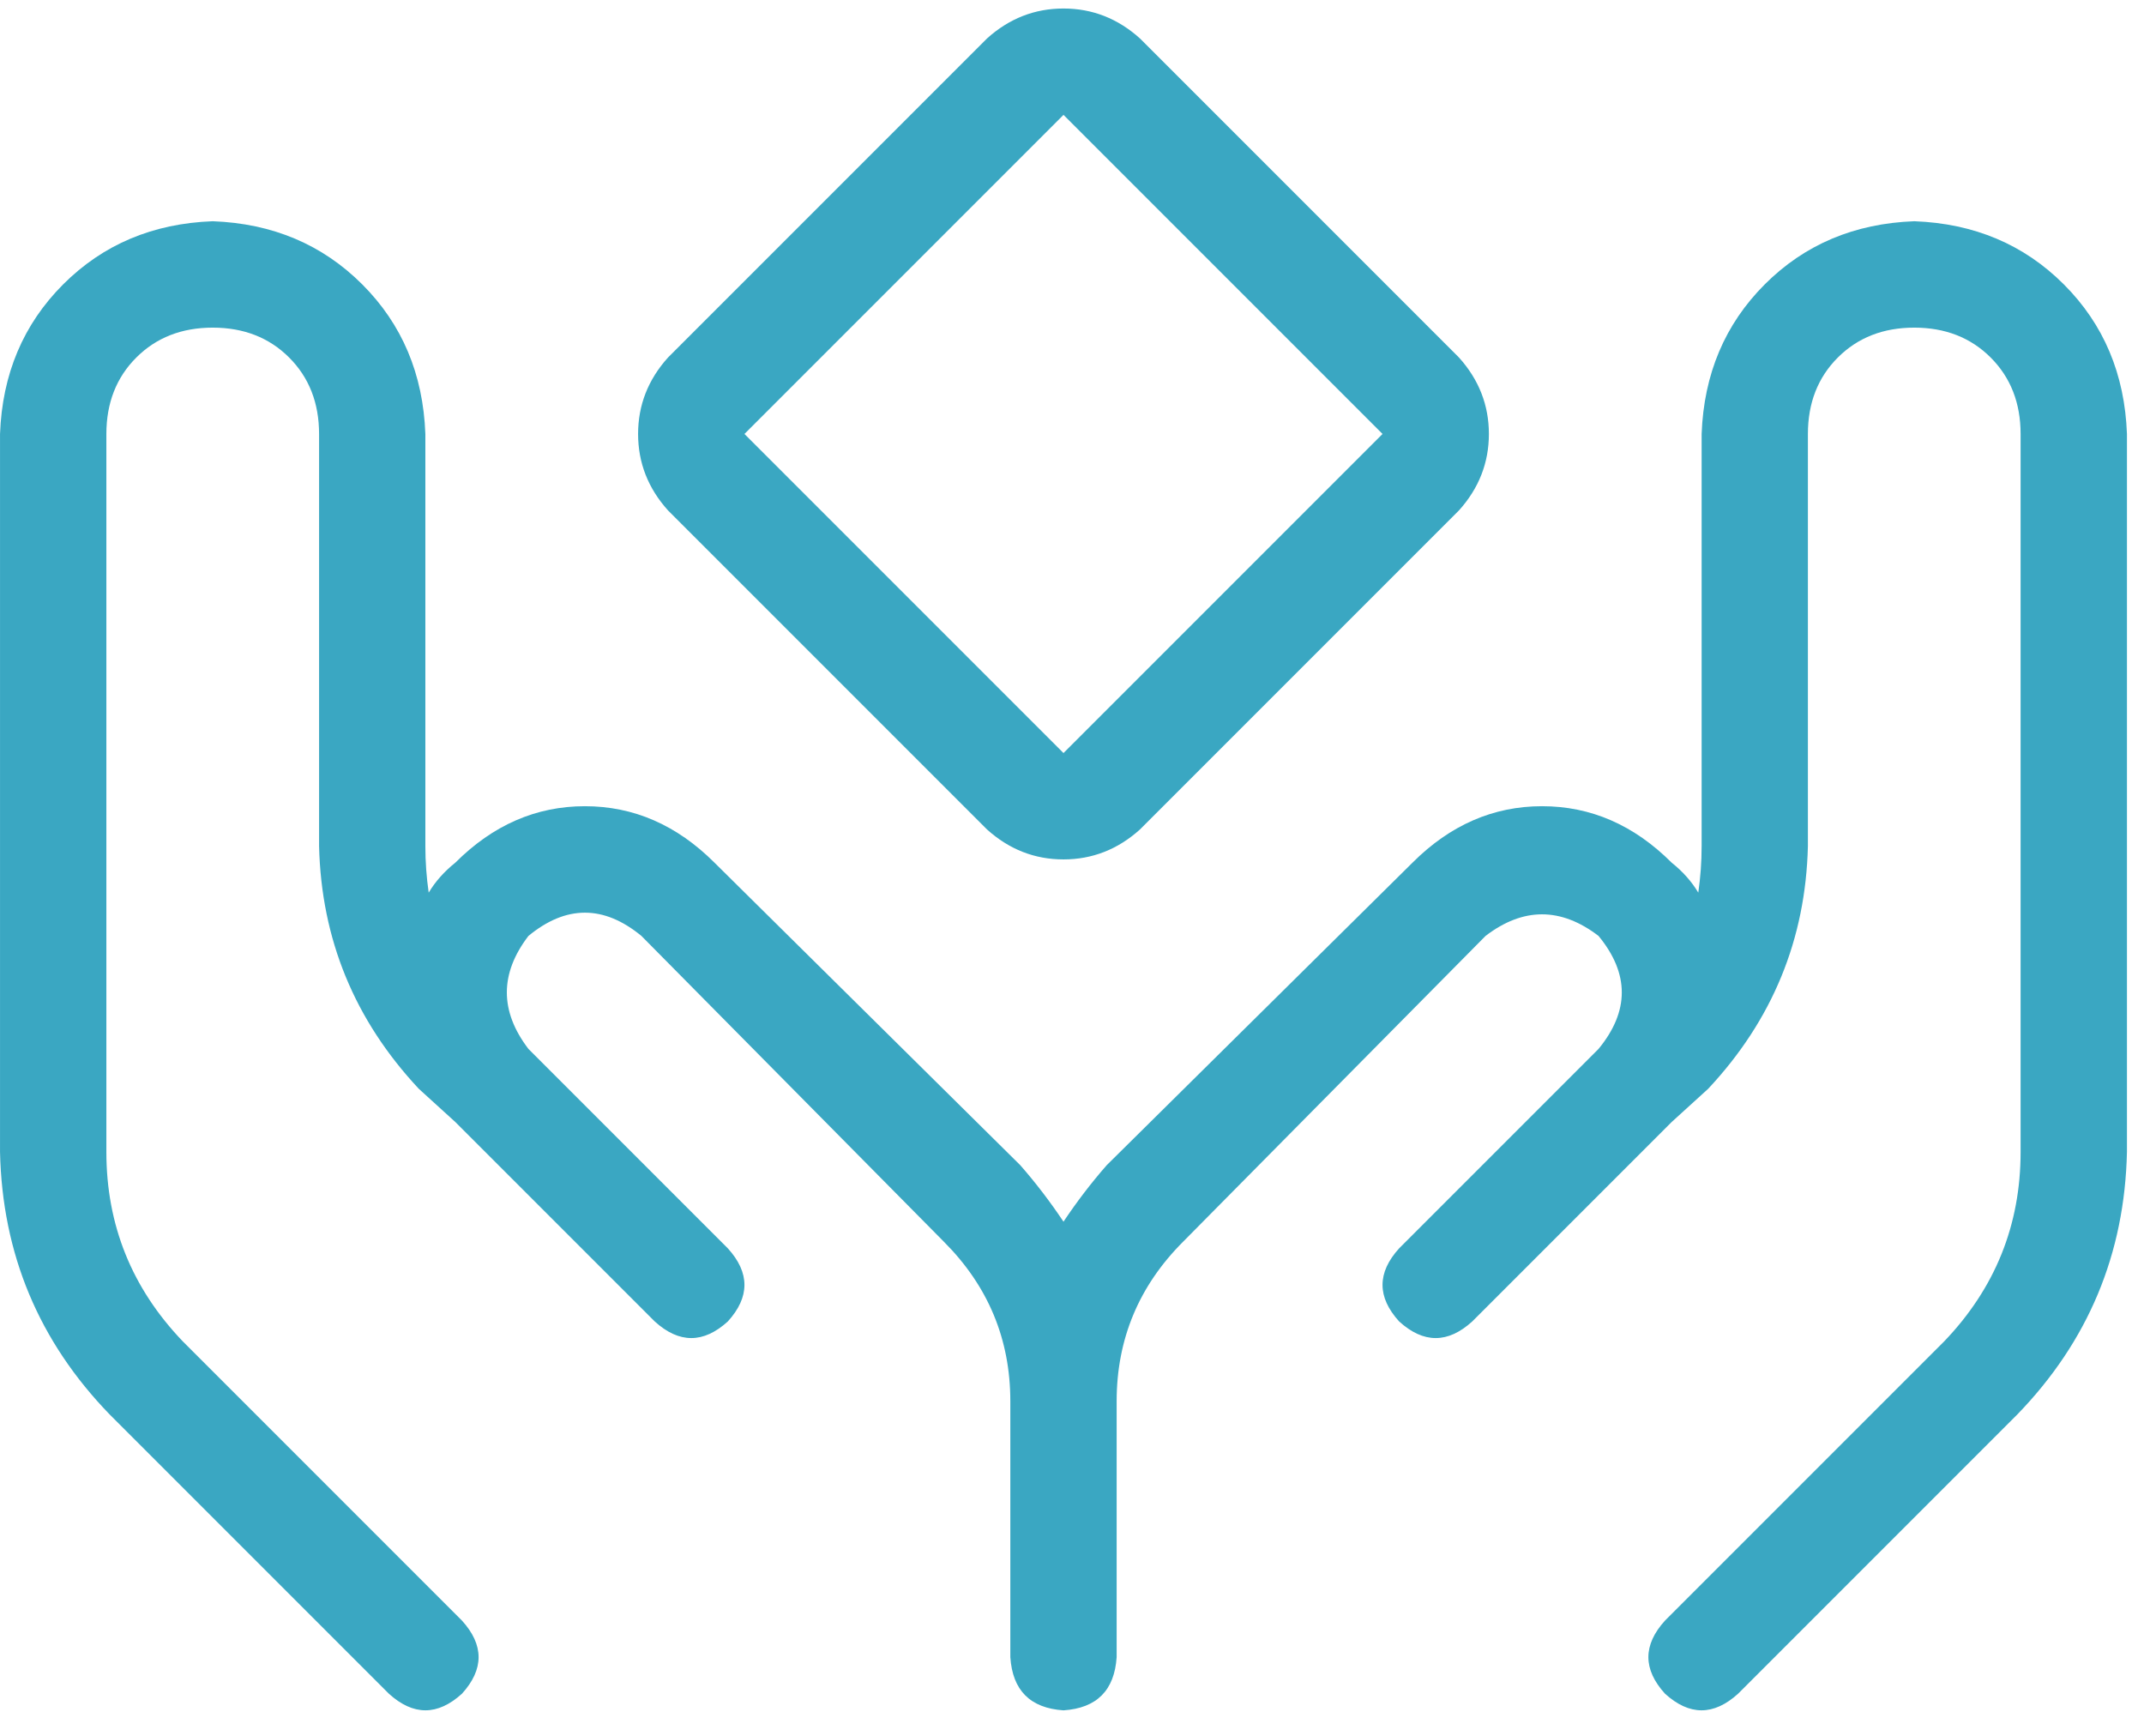
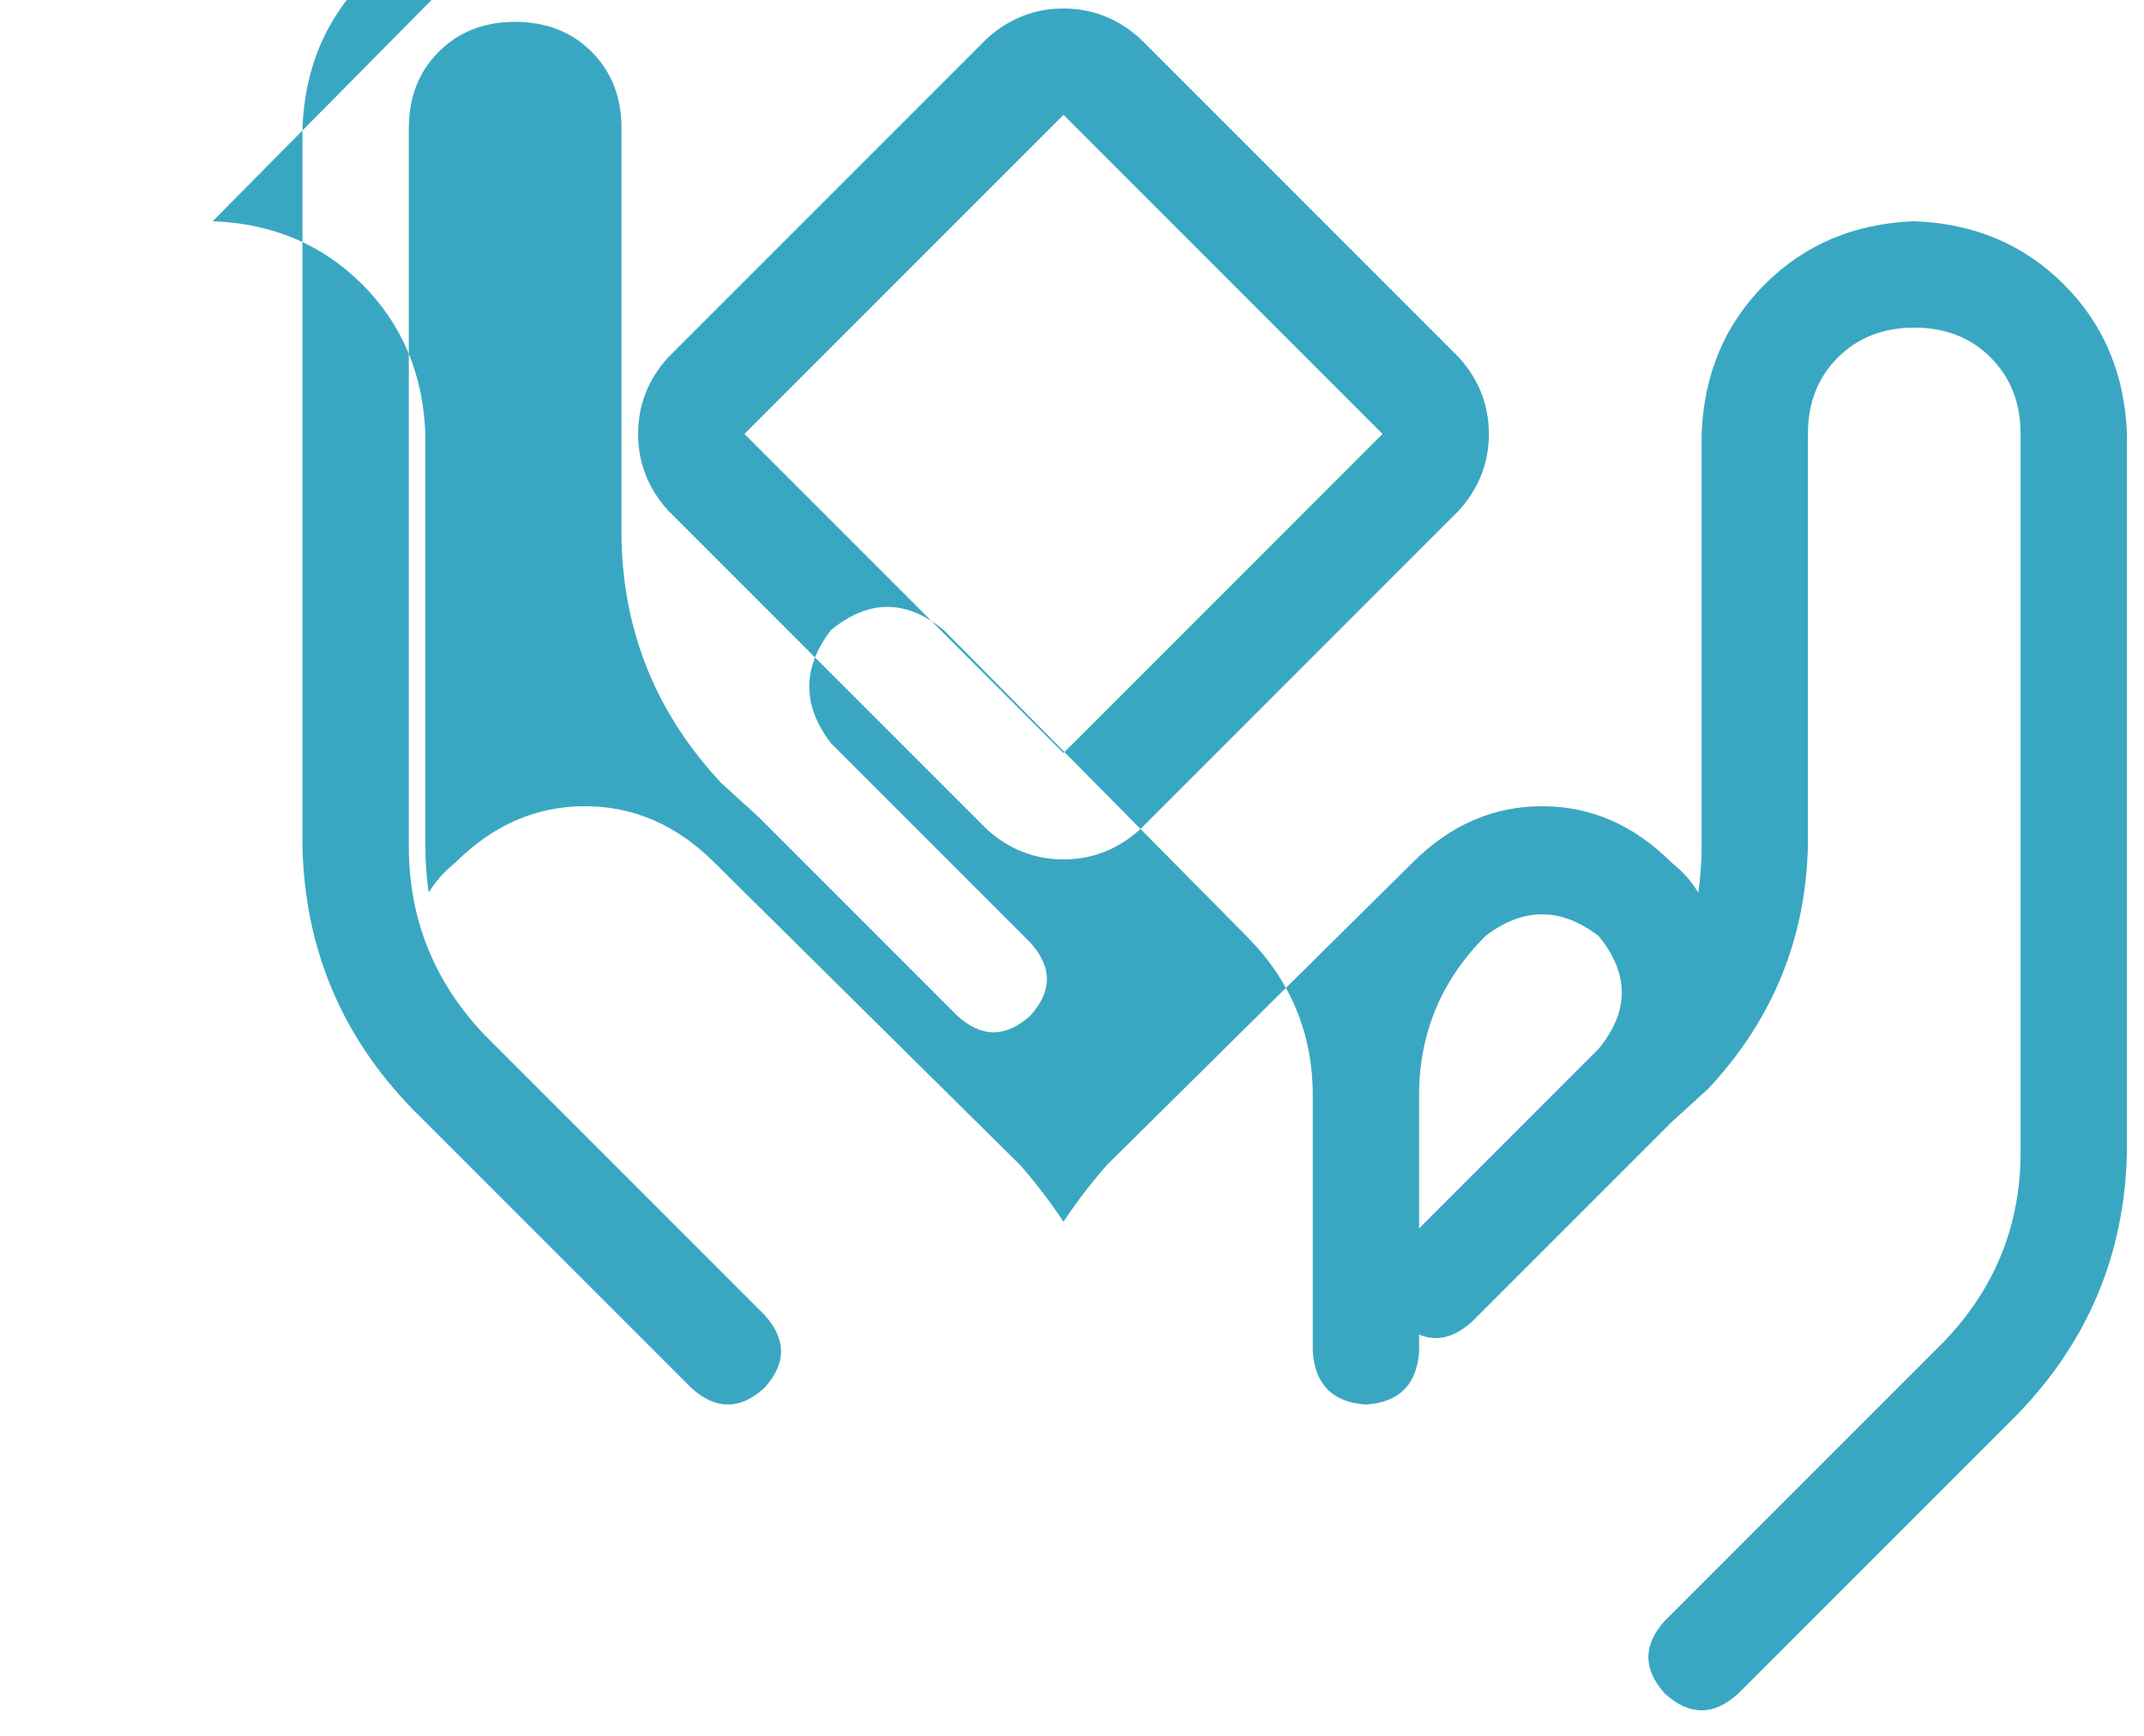
<svg xmlns="http://www.w3.org/2000/svg" fill="none" height="51" viewBox="0 0 63 51" width="63">
-   <path d="m33.496 1.129 9.375 9.375-9.375-9.375 9.375 9.375c.586.651.879 1.4.879 2.246s-.293 1.595-.879 2.246l-9.375 9.375c-.651.586-1.4.879-2.246.879s-1.595-.293-2.246-.879l-9.375-9.375c-.586-.651-.879-1.4-.879-2.246s.293-1.595.879-2.246l9.375-9.375c.651-.586 1.4-.879 2.246-.879s1.595.293 2.246.879zm-11.621 11.621 9.375 9.375-9.375-9.375 9.375 9.375 9.375-9.375-9.375-9.375zm-15.625-6.25c1.758.065 3.223.684 4.394 1.855 1.172 1.172 1.79 2.637 1.855 4.395v12.109c0 .456.033.911.098 1.367.195-.326.456-.619.781-.879 1.107-1.107 2.376-1.66 3.809-1.66s2.702.553 3.809 1.66l8.984 8.887c.456.521.879 1.074 1.27 1.66.391-.586.814-1.139 1.27-1.66l8.984-8.887c1.107-1.107 2.376-1.66 3.809-1.66s2.702.553 3.809 1.66c.326.26.586.553.781.879.065-.456.098-.911.098-1.367v-12.109c.065-1.758.684-3.223 1.855-4.395 1.172-1.172 2.637-1.79 4.394-1.855 1.758.065 3.223.684 4.394 1.855 1.172 1.172 1.79 2.637 1.855 4.395v21.094c-.065 2.995-1.139 5.566-3.223 7.715l-8.203 8.203c-.716.651-1.432.651-2.148 0-.651-.716-.651-1.432 0-2.148l8.203-8.203c1.497-1.562 2.246-3.418 2.246-5.566v-21.094c0-.911-.293-1.66-.879-2.246-.586-.586-1.335-.879-2.246-.879s-1.66.293-2.246.879c-.586.586-.879 1.335-.879 2.246v12.109c-.065 2.734-1.042 5.111-2.93 7.129l-1.074.977-4.297 4.297-1.562 1.562c-.716.651-1.432.651-2.148 0-.651-.716-.651-1.432 0-2.148l1.562-1.562 4.297-4.297c.911-1.107.911-2.213 0-3.32-1.107-.846-2.214-.846-3.32 0l-8.887 8.984c-1.302 1.302-1.953 2.865-1.953 4.688v7.519c-.065.977-.586 1.497-1.562 1.562-.977-.065-1.497-.586-1.562-1.562v-7.519c0-1.823-.651-3.385-1.953-4.688l-8.887-8.984c-1.107-.911-2.214-.911-3.32 0-.846 1.107-.846 2.213 0 3.32l4.297 4.297 1.562 1.562c.651.716.651 1.432 0 2.148-.716.651-1.432.651-2.148 0l-1.562-1.562-4.297-4.297-1.074-.977c-1.888-2.018-2.865-4.394-2.93-7.129v-12.109c0-.911-.293-1.66-.879-2.246-.586-.586-1.335-.879-2.246-.879s-1.66.293-2.246.879c-.586.586-.879 1.335-.879 2.246v21.094c0 2.148.749 4.004 2.246 5.566l8.203 8.203c.651.716.651 1.432 0 2.148-.716.651-1.432.651-2.148 0l-8.203-8.203c-2.083-2.148-3.158-4.72-3.223-7.715v-21.094c.065-1.758.684-3.223 1.855-4.395 1.172-1.172 2.637-1.79 4.395-1.855z" fill="#3aa7c2" />
+   <path d="m33.496 1.129 9.375 9.375-9.375-9.375 9.375 9.375c.586.651.879 1.4.879 2.246s-.293 1.595-.879 2.246l-9.375 9.375c-.651.586-1.4.879-2.246.879s-1.595-.293-2.246-.879l-9.375-9.375c-.586-.651-.879-1.4-.879-2.246s.293-1.595.879-2.246l9.375-9.375c.651-.586 1.4-.879 2.246-.879s1.595.293 2.246.879zm-11.621 11.621 9.375 9.375-9.375-9.375 9.375 9.375 9.375-9.375-9.375-9.375zm-15.625-6.25c1.758.065 3.223.684 4.394 1.855 1.172 1.172 1.79 2.637 1.855 4.395v12.109c0 .456.033.911.098 1.367.195-.326.456-.619.781-.879 1.107-1.107 2.376-1.66 3.809-1.66s2.702.553 3.809 1.66l8.984 8.887c.456.521.879 1.074 1.27 1.66.391-.586.814-1.139 1.27-1.66l8.984-8.887c1.107-1.107 2.376-1.66 3.809-1.66s2.702.553 3.809 1.66c.326.26.586.553.781.879.065-.456.098-.911.098-1.367v-12.109c.065-1.758.684-3.223 1.855-4.395 1.172-1.172 2.637-1.79 4.394-1.855 1.758.065 3.223.684 4.394 1.855 1.172 1.172 1.79 2.637 1.855 4.395v21.094c-.065 2.995-1.139 5.566-3.223 7.715l-8.203 8.203c-.716.651-1.432.651-2.148 0-.651-.716-.651-1.432 0-2.148l8.203-8.203c1.497-1.562 2.246-3.418 2.246-5.566v-21.094c0-.911-.293-1.66-.879-2.246-.586-.586-1.335-.879-2.246-.879s-1.66.293-2.246.879c-.586.586-.879 1.335-.879 2.246v12.109c-.065 2.734-1.042 5.111-2.93 7.129l-1.074.977-4.297 4.297-1.562 1.562c-.716.651-1.432.651-2.148 0-.651-.716-.651-1.432 0-2.148l1.562-1.562 4.297-4.297c.911-1.107.911-2.213 0-3.32-1.107-.846-2.214-.846-3.32 0c-1.302 1.302-1.953 2.865-1.953 4.688v7.519c-.065.977-.586 1.497-1.562 1.562-.977-.065-1.497-.586-1.562-1.562v-7.519c0-1.823-.651-3.385-1.953-4.688l-8.887-8.984c-1.107-.911-2.214-.911-3.32 0-.846 1.107-.846 2.213 0 3.32l4.297 4.297 1.562 1.562c.651.716.651 1.432 0 2.148-.716.651-1.432.651-2.148 0l-1.562-1.562-4.297-4.297-1.074-.977c-1.888-2.018-2.865-4.394-2.93-7.129v-12.109c0-.911-.293-1.66-.879-2.246-.586-.586-1.335-.879-2.246-.879s-1.66.293-2.246.879c-.586.586-.879 1.335-.879 2.246v21.094c0 2.148.749 4.004 2.246 5.566l8.203 8.203c.651.716.651 1.432 0 2.148-.716.651-1.432.651-2.148 0l-8.203-8.203c-2.083-2.148-3.158-4.72-3.223-7.715v-21.094c.065-1.758.684-3.223 1.855-4.395 1.172-1.172 2.637-1.79 4.395-1.855z" fill="#3aa7c2" />
</svg>